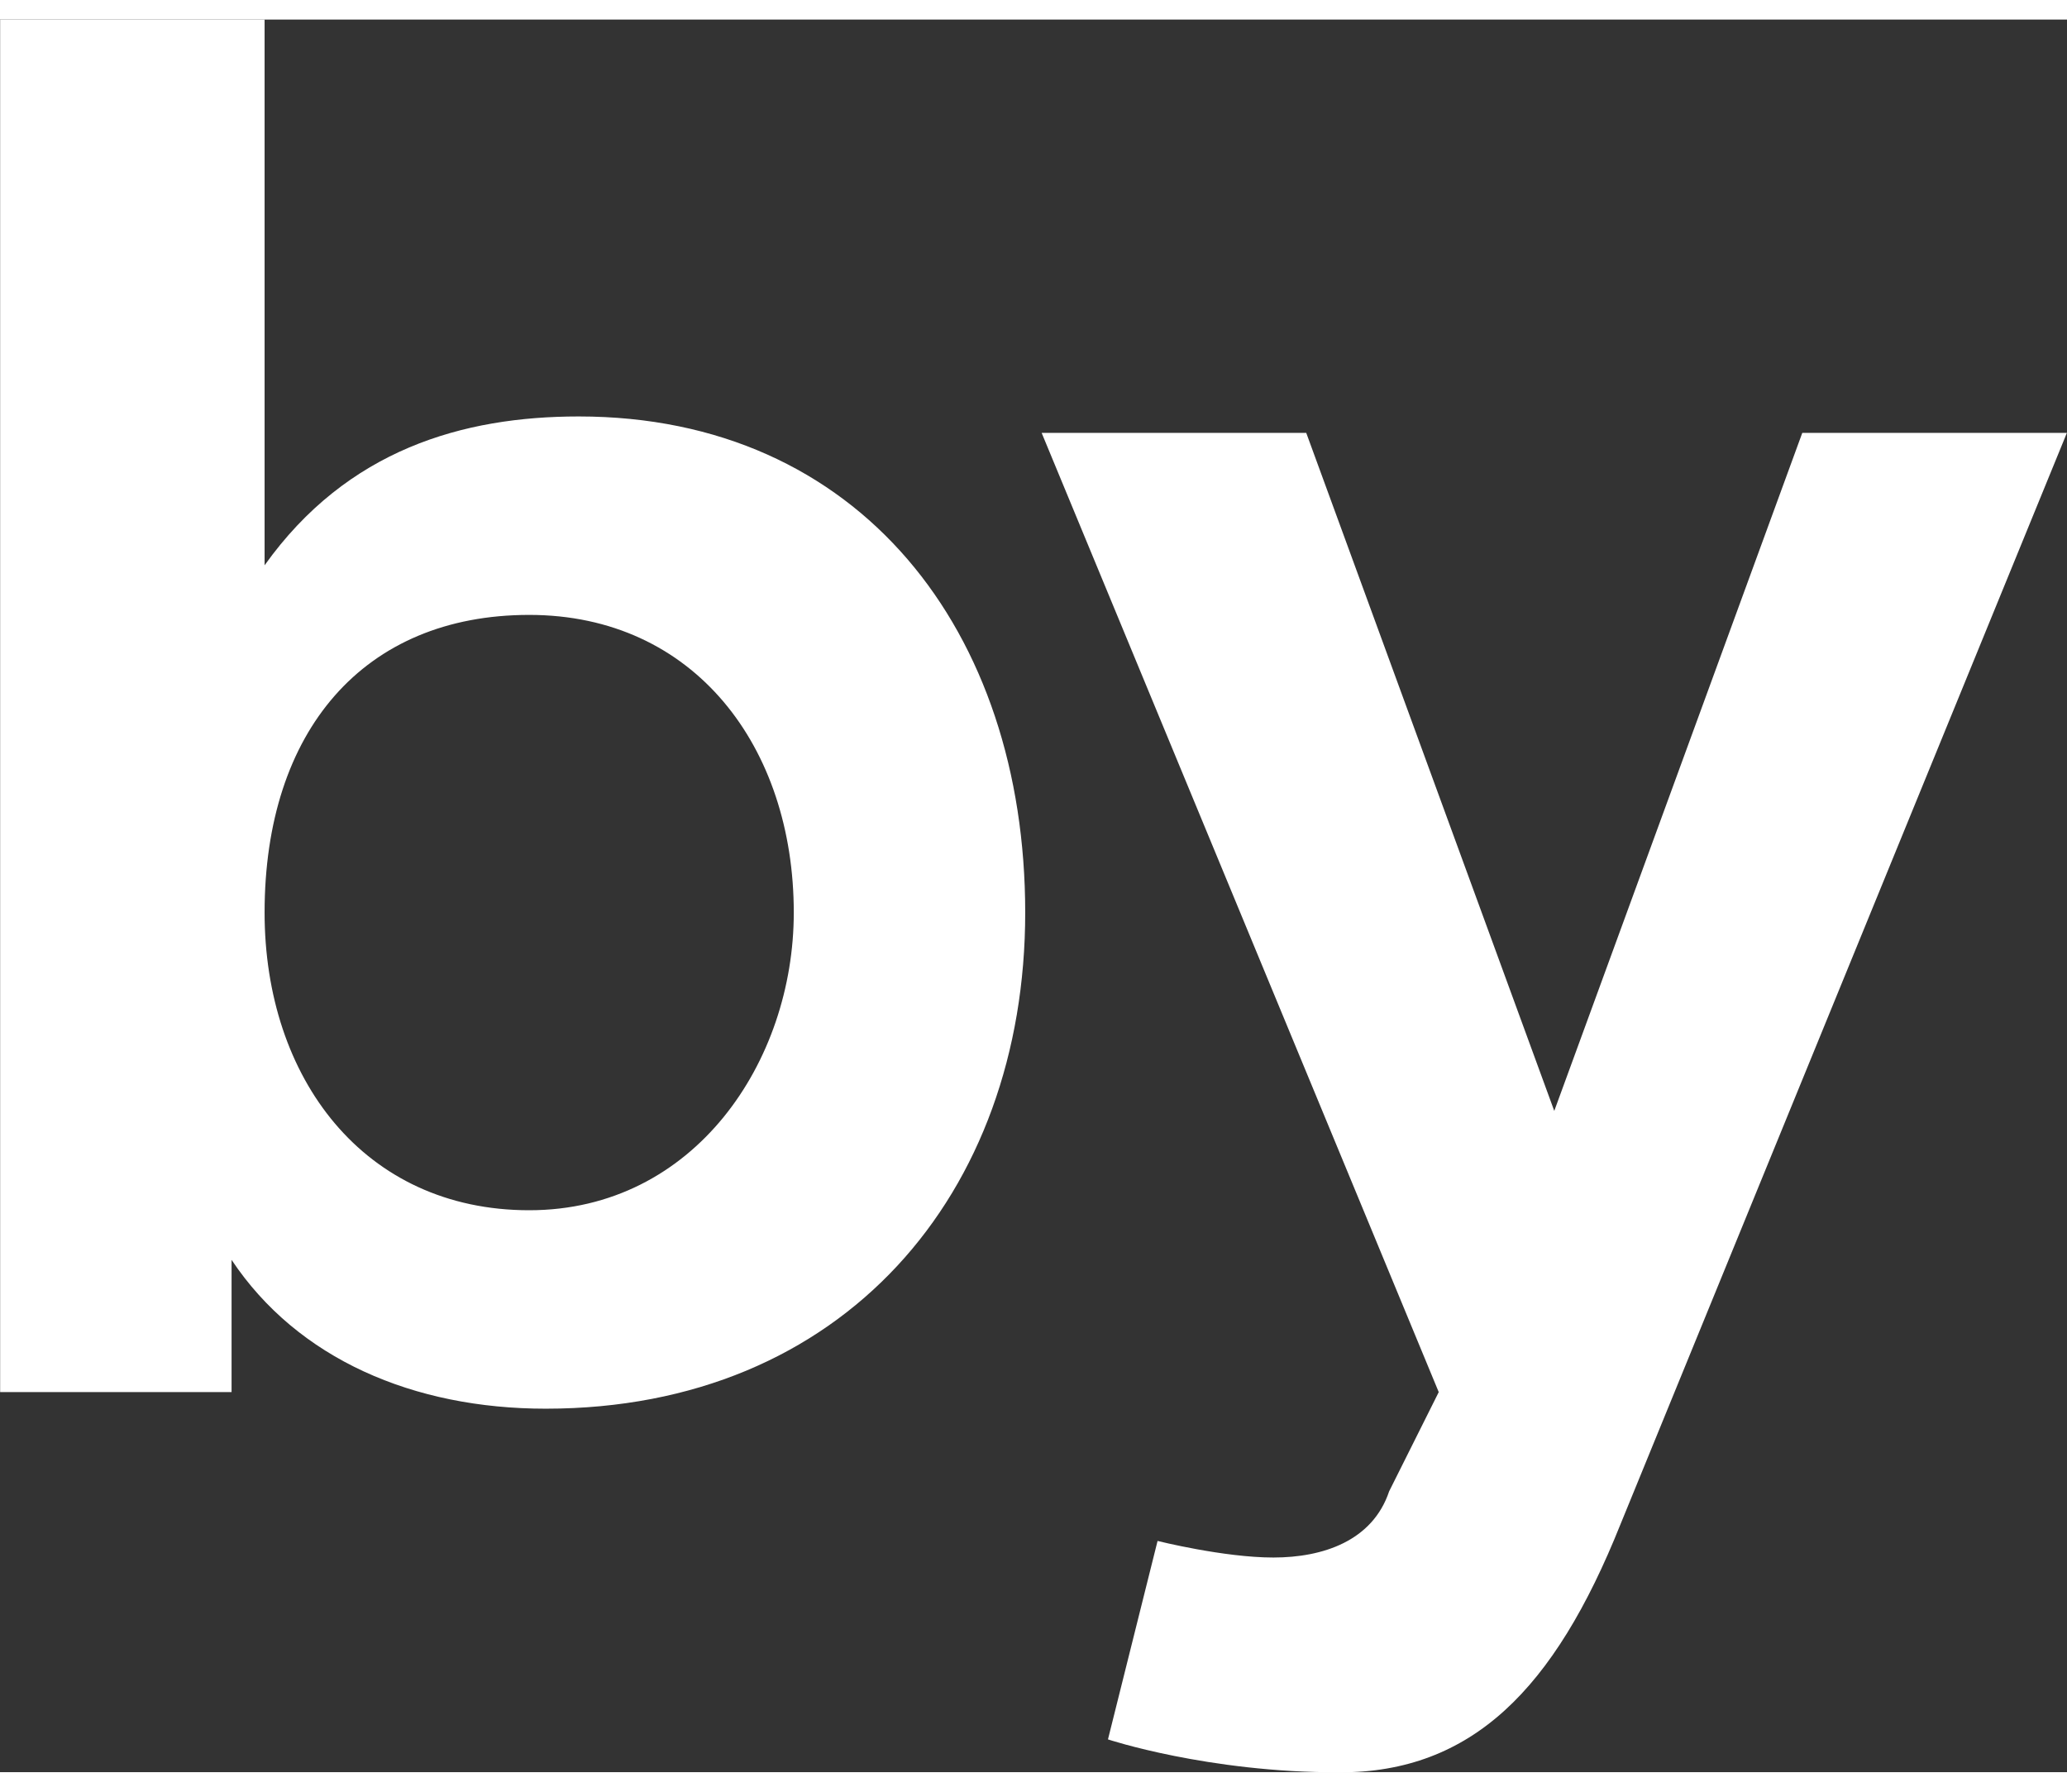
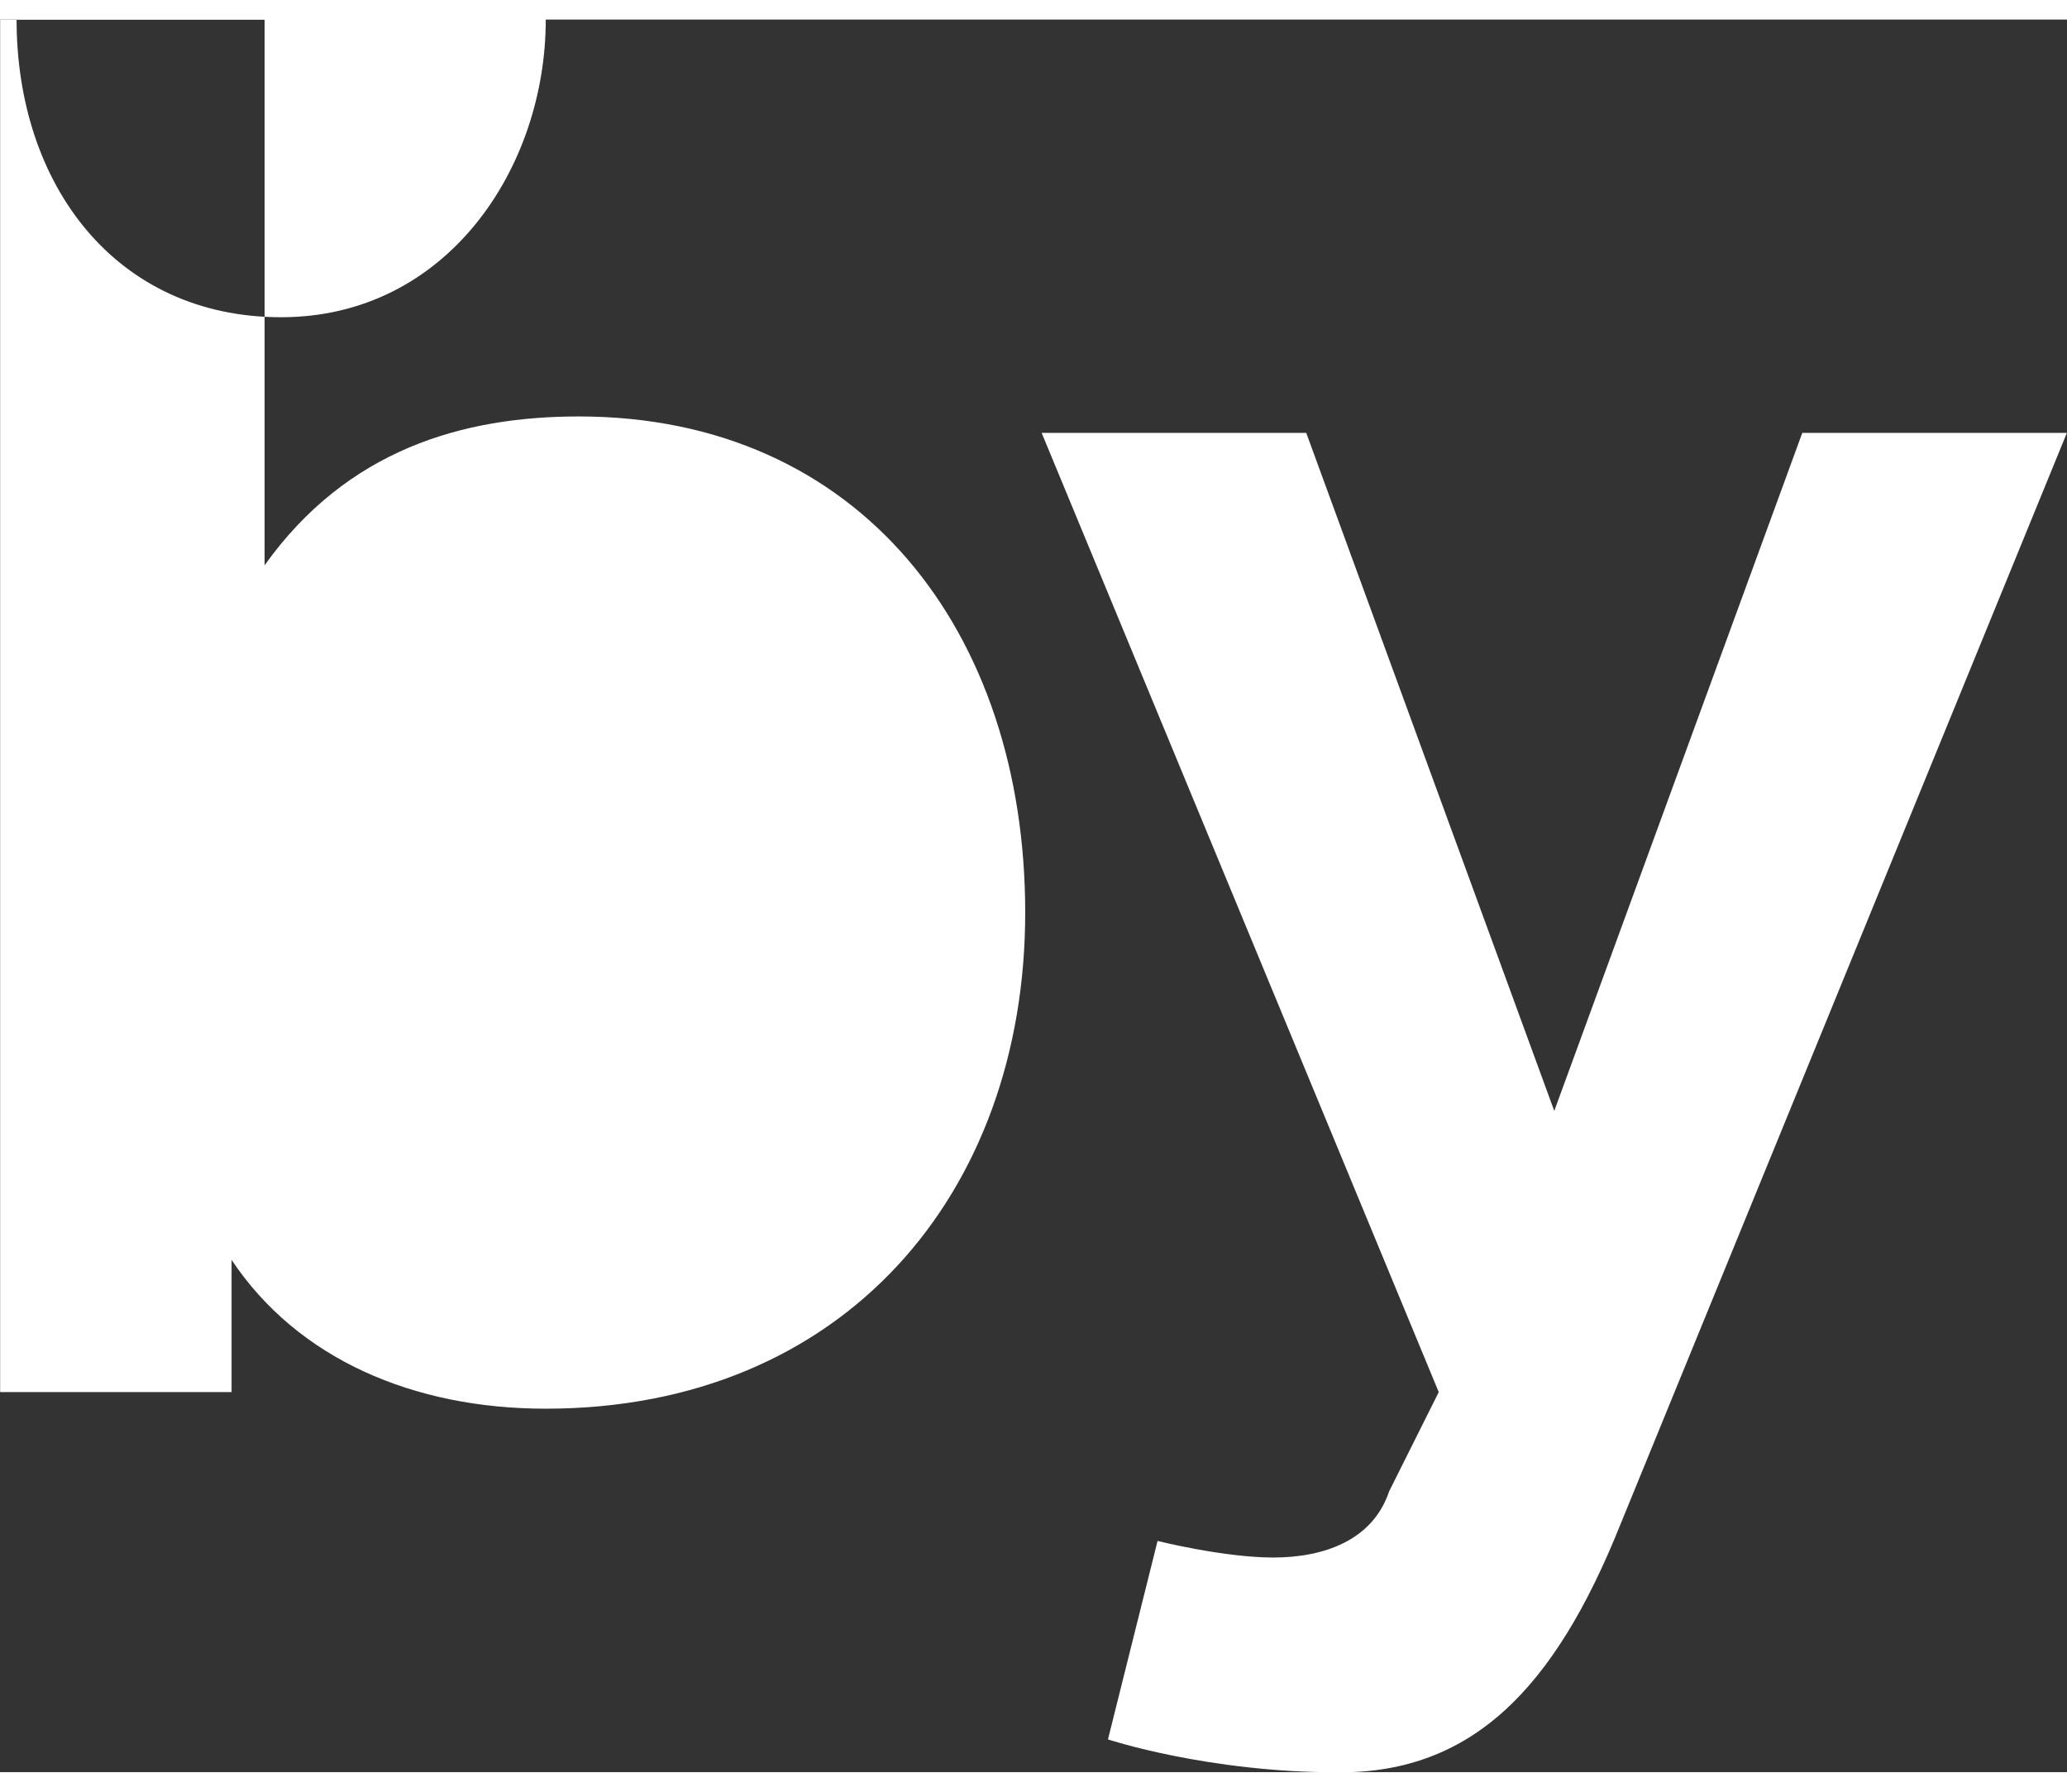
<svg xmlns="http://www.w3.org/2000/svg" version="1.1" width="15px" height="13px" viewBox="0 0 15.96 13.53" aria-hidden="true">
  <rect x="0" y="0" width="15.96" height="13.53" fill="#333333" stroke="none" />
  <defs>
    <linearGradient class="cerosgradient" data-cerosgradient="true" id="CerosGradient_id4db05df43" gradientUnits="userSpaceOnUse" x1="50%" y1="100%" x2="50%" y2="0%">
      <stop offset="0%" stop-color="#d1d1d1" />
      <stop offset="100%" stop-color="#d1d1d1" />
    </linearGradient>
    <linearGradient />
  </defs>
  <g>
    <g transform="matrix(1, 0, 0, 1, 0, 0)">
-       <path d="M0.128,0h1.915v4.213c0.638,-0.894 1.532,-1.149 2.426,-1.149c2.17,0 3.447,1.66 3.447,3.83c0,2.17 -1.404,3.83 -3.702,3.83c-1.021,0 -1.915,-0.383 -2.426,-1.149v1.021h-1.787v-10.596zM2.043,6.894c0,1.277 0.766,2.298 2.043,2.298c1.277,0 2.043,-1.149 2.043,-2.298c0,-1.277 -0.766,-2.298 -2.043,-2.298c-1.277,0 -2.043,0.894 -2.043,2.298zM8.043,3.191h2.043l1.915,5.234l1.915,-5.234h2.043l-3.447,8.426c-0.511,1.277 -1.149,1.915 -2.17,1.915c-1.021,0 -1.787,-0.255 -1.787,-0.255l0.383,-1.532c0,0 0.511,0.128 0.894,0.128c0.383,0 0.766,-0.128 0.894,-0.511l0.383,-0.766z" transform="matrix(1,0,0,1,0,0)" fill-rule="nonzero" fill="#ffffff" />
+       <path d="M0.128,0h1.915v4.213c0.638,-0.894 1.532,-1.149 2.426,-1.149c2.17,0 3.447,1.66 3.447,3.83c0,2.17 -1.404,3.83 -3.702,3.83c-1.021,0 -1.915,-0.383 -2.426,-1.149v1.021h-1.787v-10.596zc0,1.277 0.766,2.298 2.043,2.298c1.277,0 2.043,-1.149 2.043,-2.298c0,-1.277 -0.766,-2.298 -2.043,-2.298c-1.277,0 -2.043,0.894 -2.043,2.298zM8.043,3.191h2.043l1.915,5.234l1.915,-5.234h2.043l-3.447,8.426c-0.511,1.277 -1.149,1.915 -2.17,1.915c-1.021,0 -1.787,-0.255 -1.787,-0.255l0.383,-1.532c0,0 0.511,0.128 0.894,0.128c0.383,0 0.766,-0.128 0.894,-0.511l0.383,-0.766z" transform="matrix(1,0,0,1,0,0)" fill-rule="nonzero" fill="#ffffff" />
    </g>
  </g>
</svg>